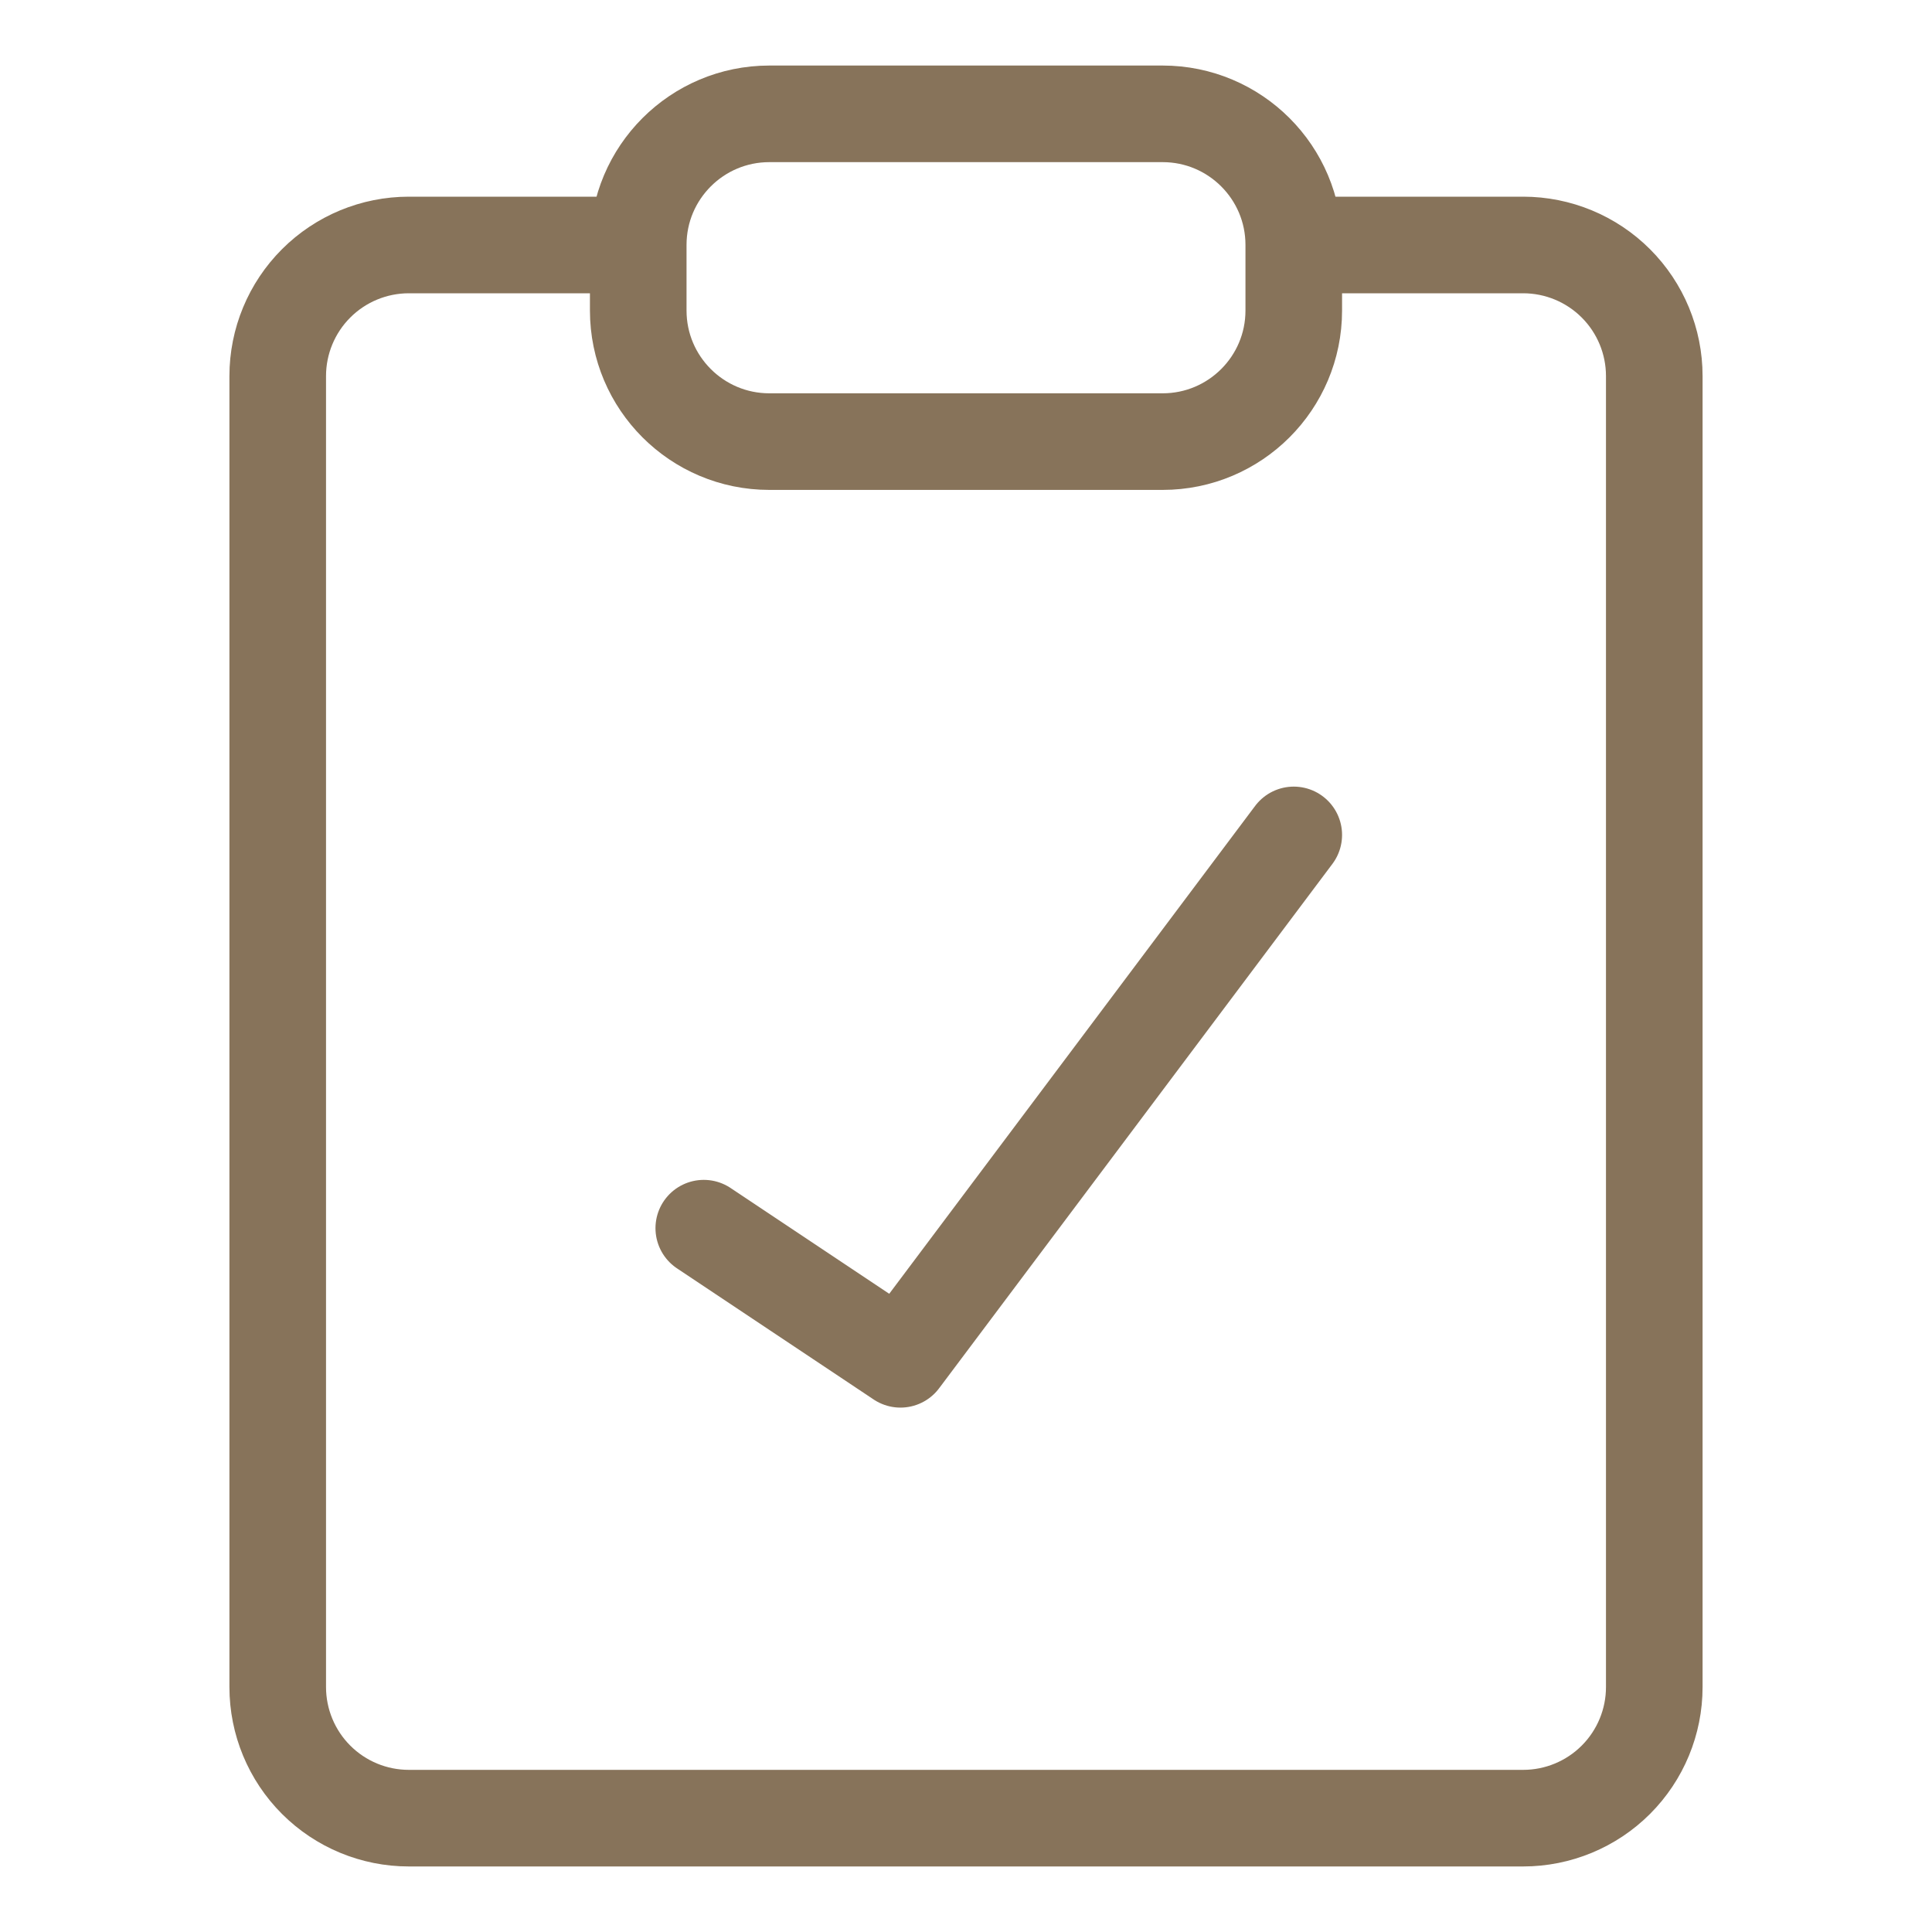
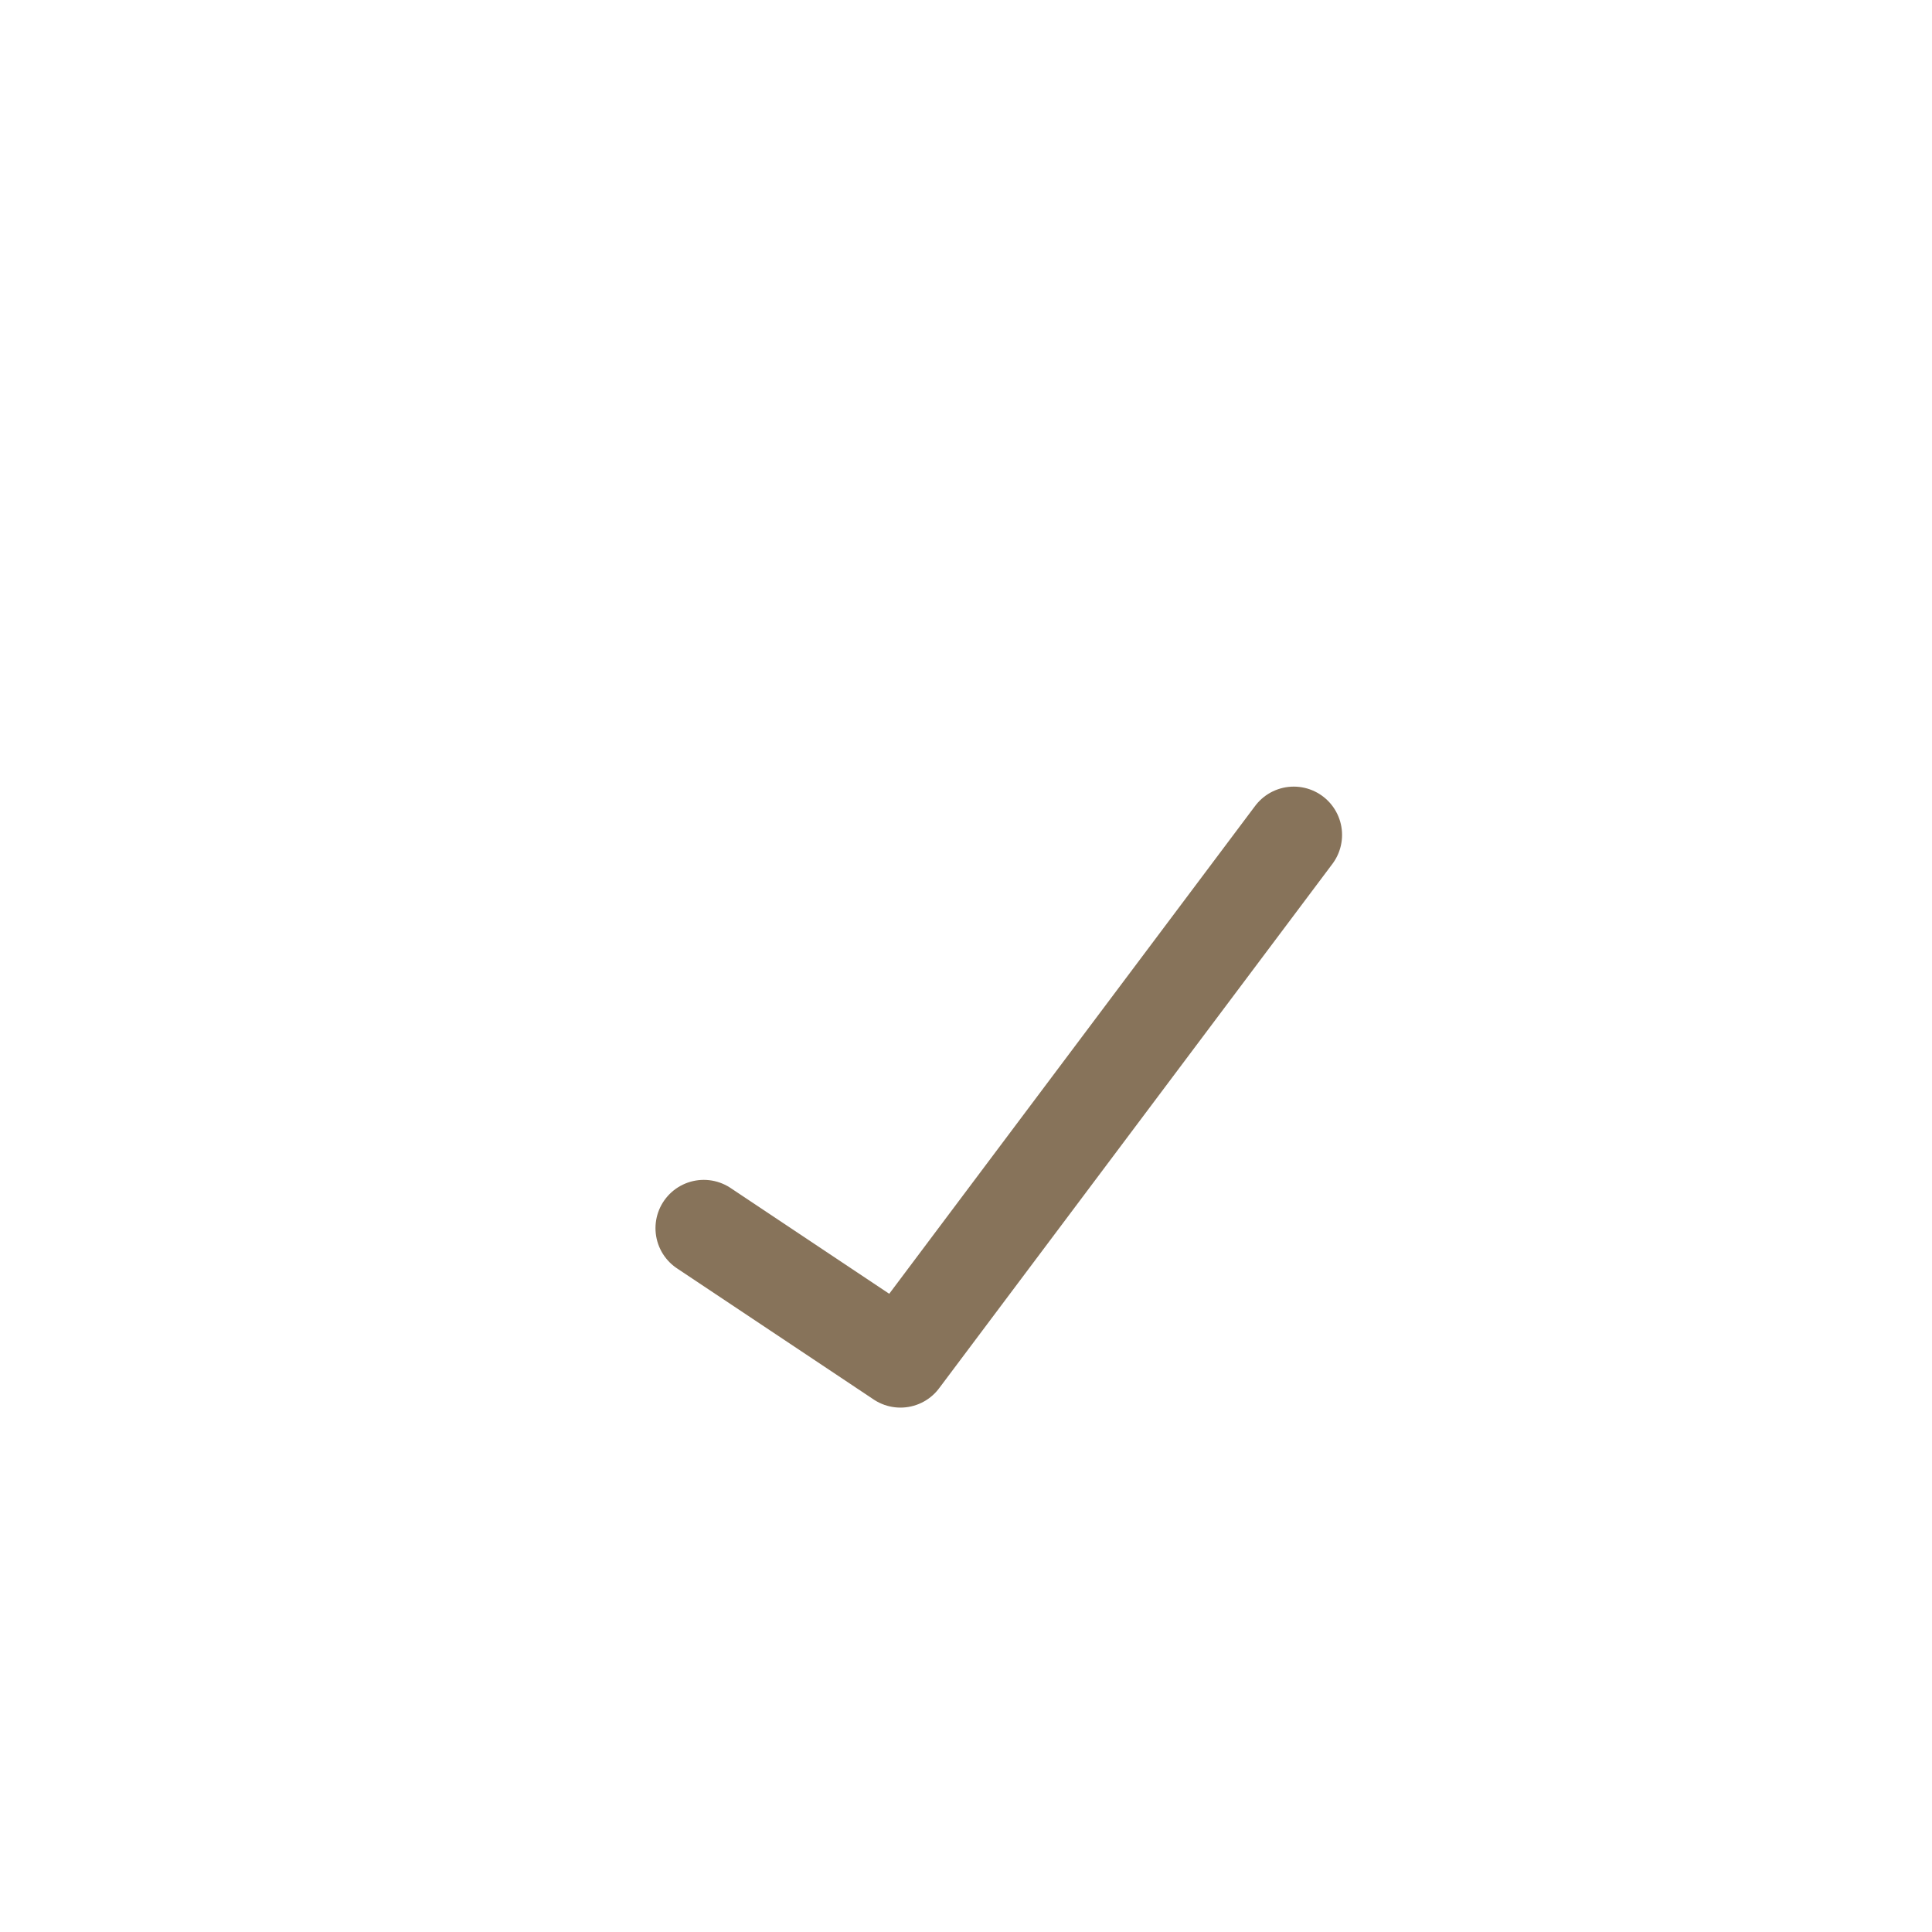
<svg xmlns="http://www.w3.org/2000/svg" width="40" height="40" viewBox="0 0 40 40" fill="none">
-   <path d="M24.071 2.357H15.928C14.43 2.357 13.214 3.572 13.214 5.071V6.429C13.214 7.928 14.43 9.143 15.928 9.143H24.071C25.57 9.143 26.786 7.928 26.786 6.429V5.071C26.786 3.572 25.57 2.357 24.071 2.357Z" stroke="#87735A" stroke-width="2" stroke-linecap="round" stroke-linejoin="round" />
-   <path d="M27.464 5.072H31.536C32.255 5.072 32.946 5.358 33.455 5.867C33.964 6.376 34.25 7.066 34.25 7.786V34.929C34.25 35.648 33.964 36.339 33.455 36.848C32.946 37.357 32.255 37.643 31.536 37.643H8.464C7.744 37.643 7.054 37.357 6.545 36.848C6.036 36.339 5.75 35.648 5.75 34.929V7.786C5.75 7.066 6.036 6.376 6.545 5.867C7.054 5.358 7.744 5.072 8.464 5.072H12.536" stroke="#87735A" stroke-width="2" stroke-linecap="round" stroke-linejoin="round" />
  <path d="M14.571 25.428L18.643 28.143L26.786 17.286" stroke="#87735A" stroke-width="2" stroke-linecap="round" stroke-linejoin="round" />
</svg>